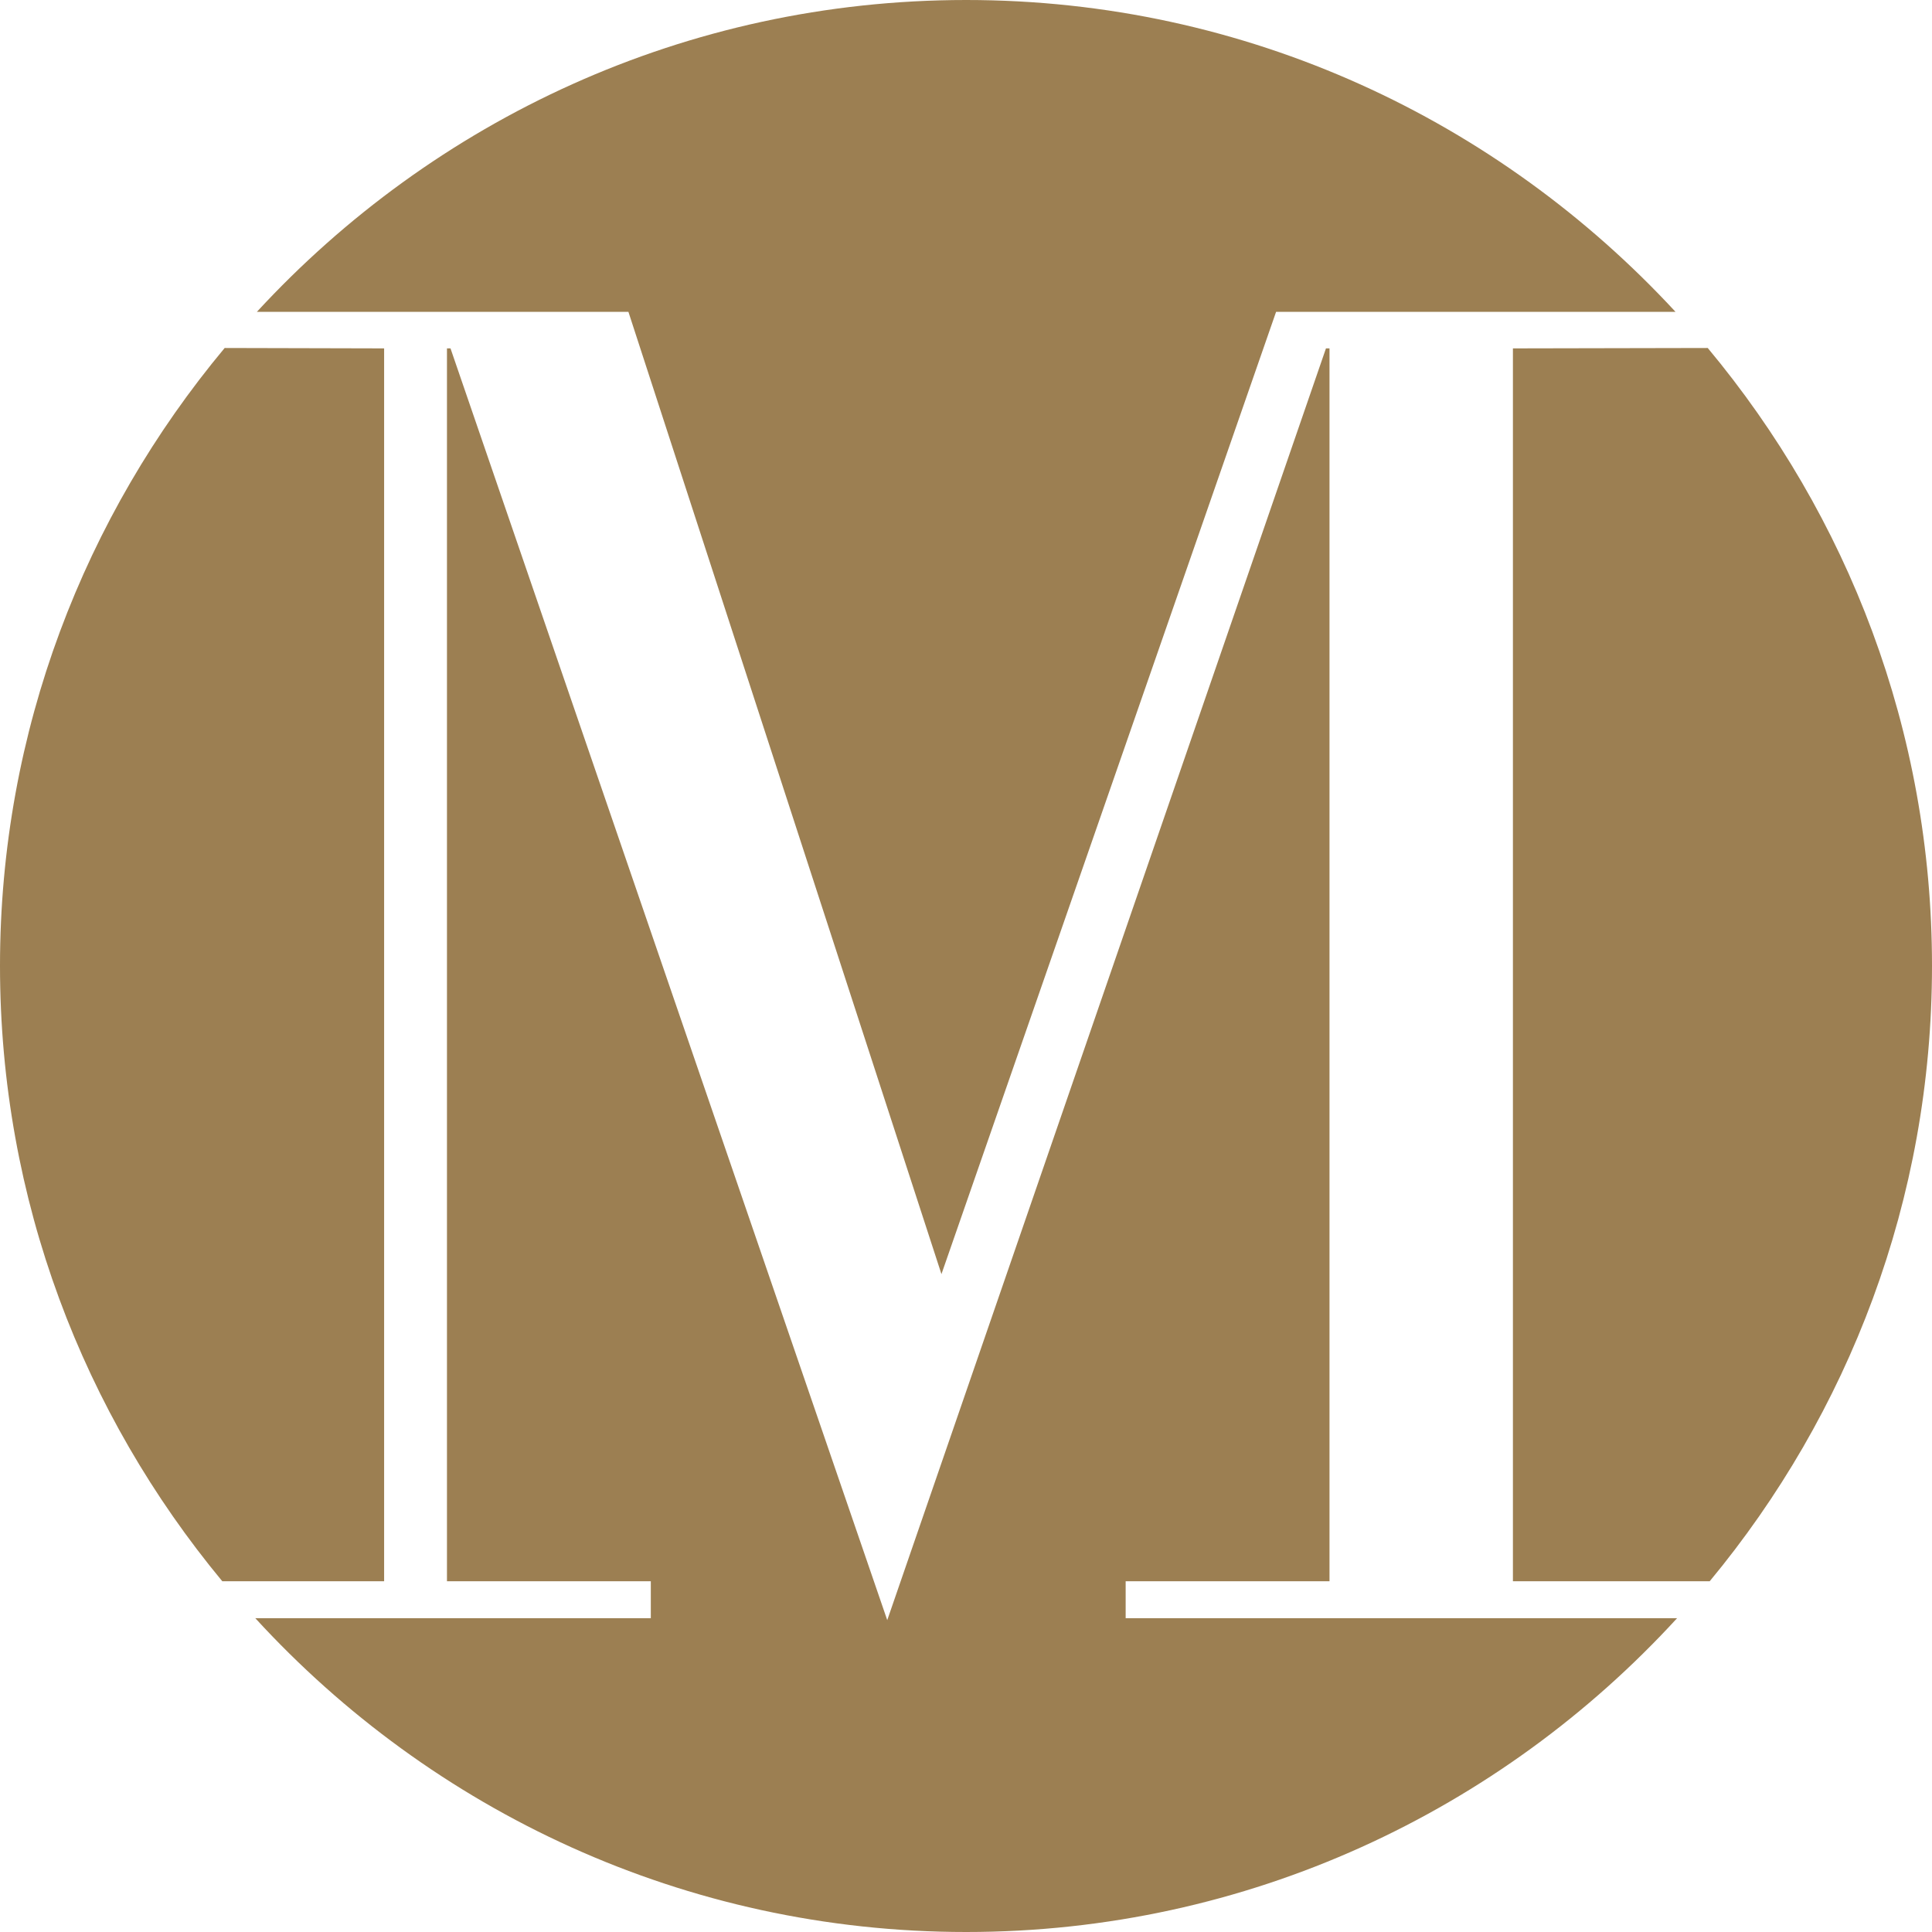
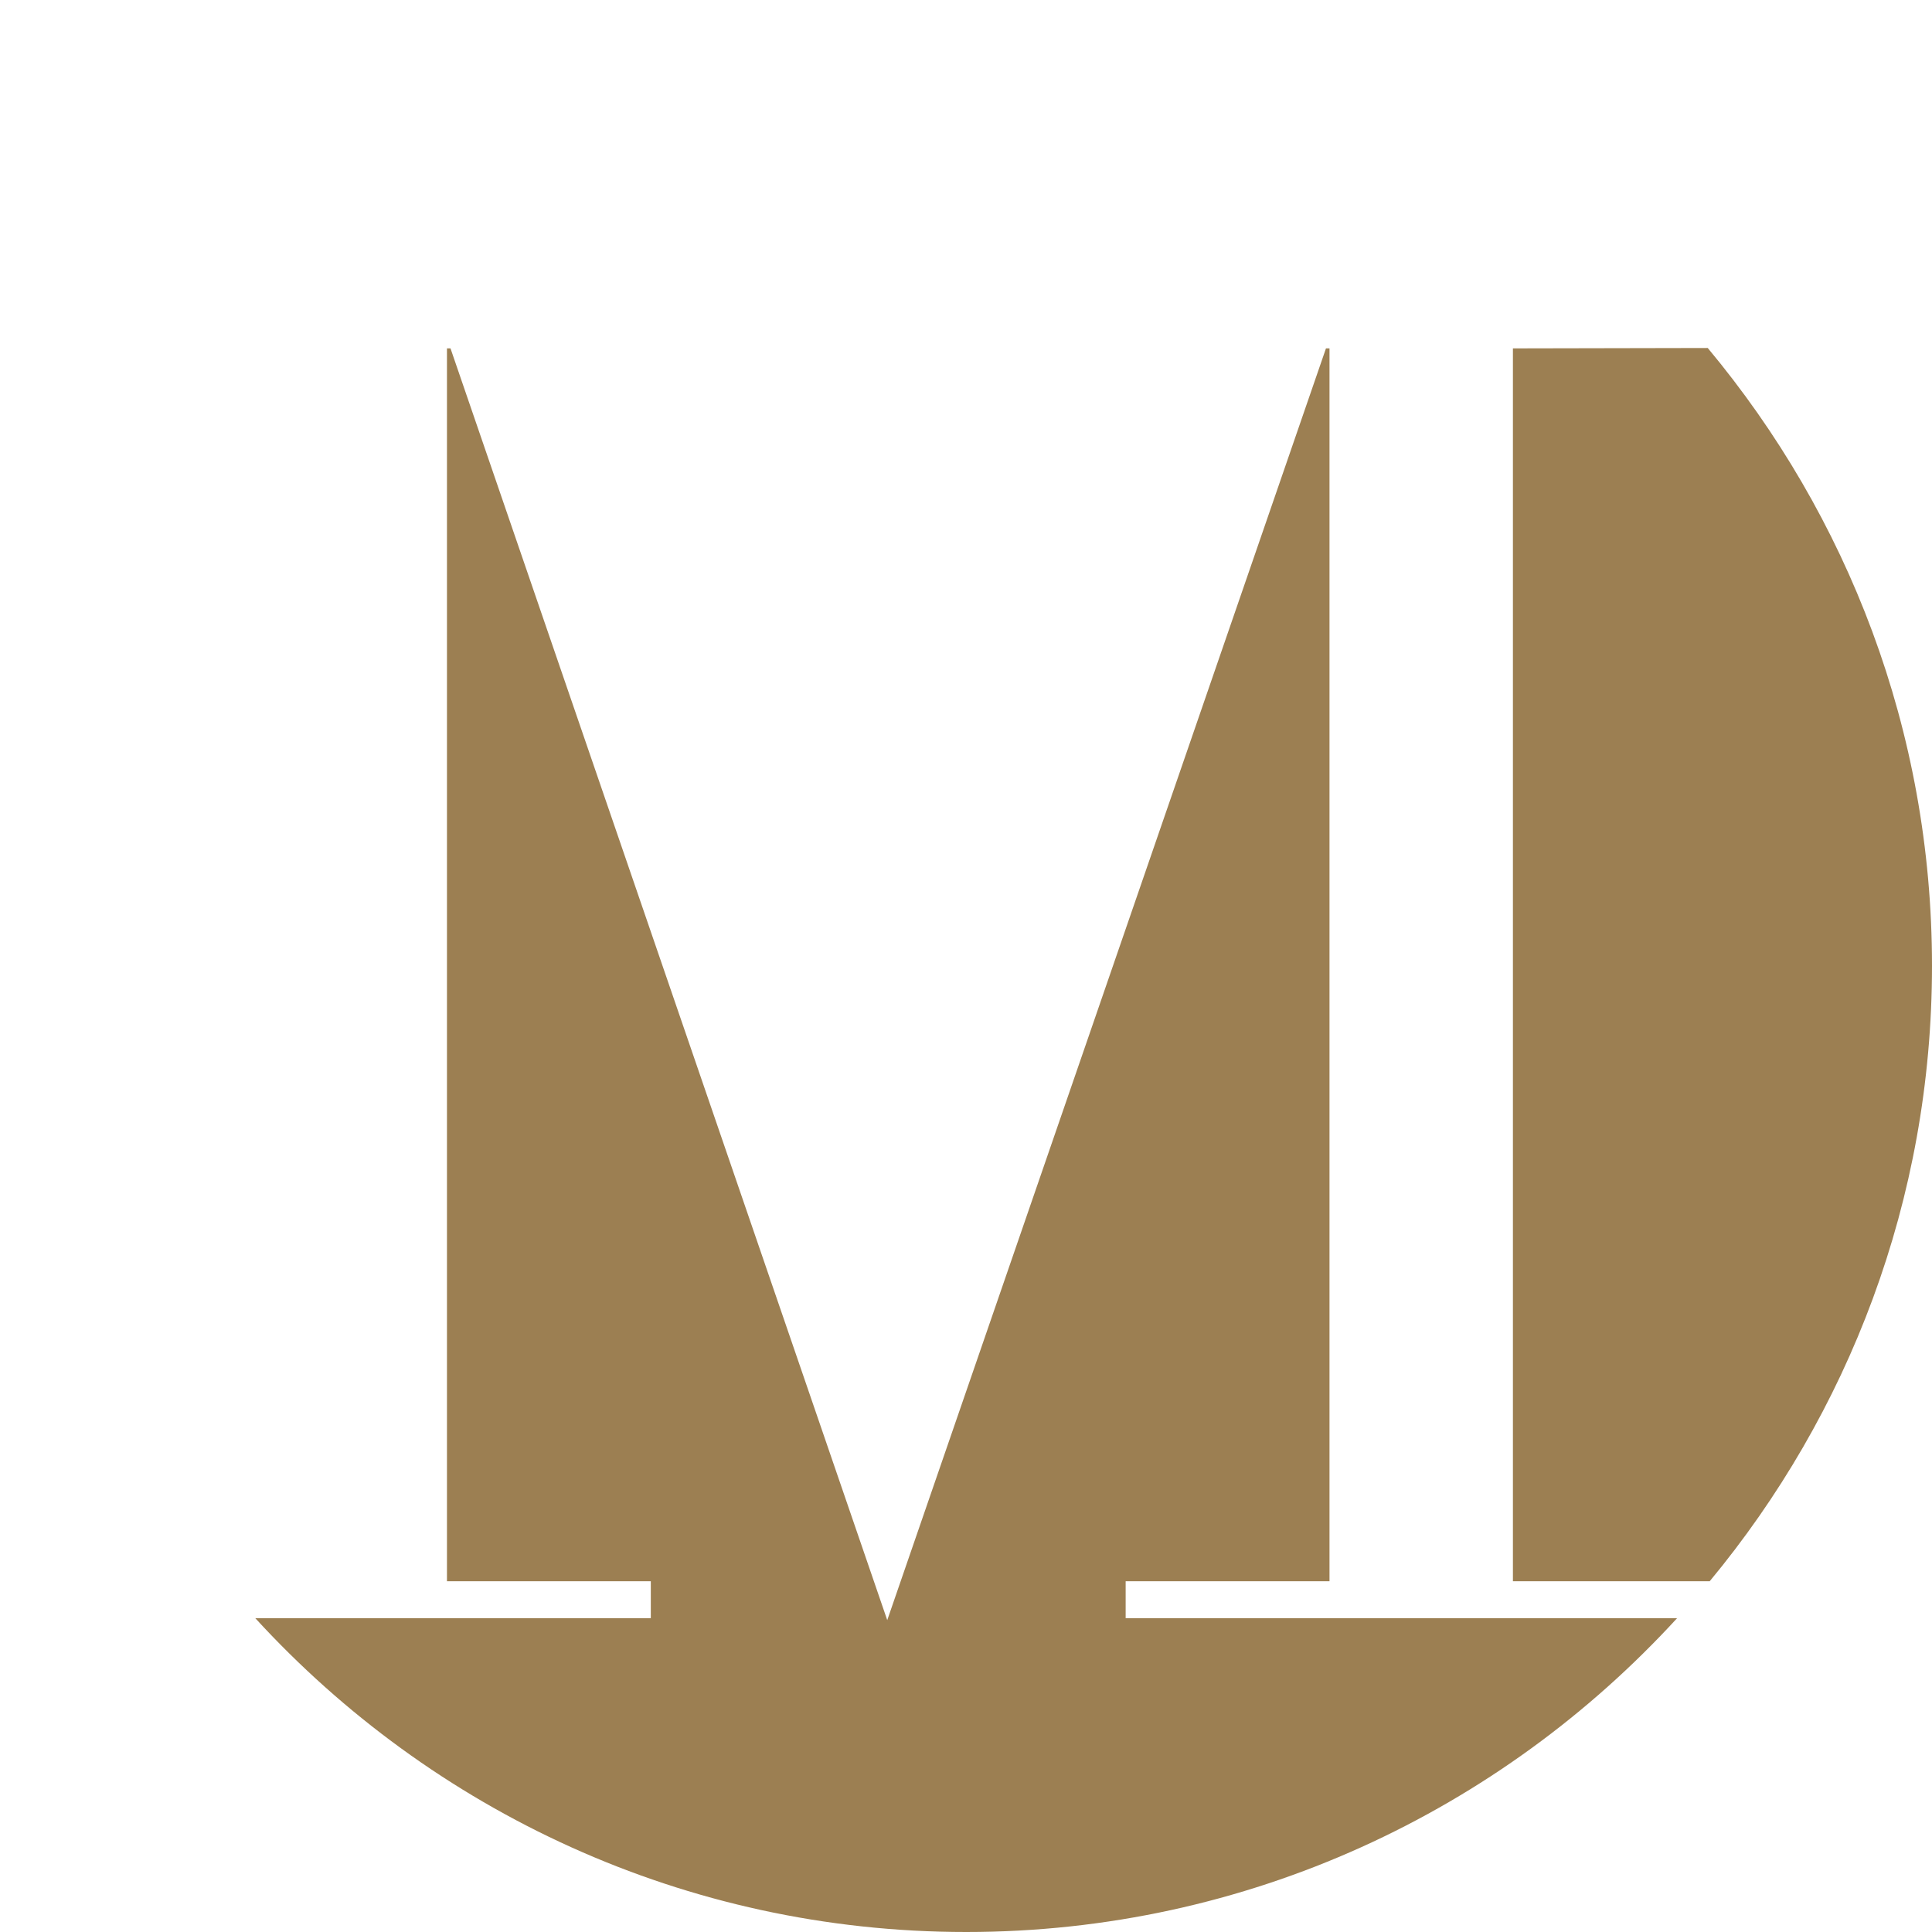
<svg xmlns="http://www.w3.org/2000/svg" version="1.1" id="Layer_1" x="0px" y="0px" viewBox="0 0 491.9 491.9" style="enable-background:new 0 0 491.9 491.9;" xml:space="preserve">
  <style type="text/css"> .st0{fill:#9C7F52;} </style>
  <g>
-     <path class="st0" d="M160,79.4l79.7,245l85.2-245h101.7C381.6,30.7,317.5,0,246,0S110.3,30.7,65.4,79.4H160z" />
    <path class="st0" d="M385.2,402.6V88.7l49.6-0.1c35.6,42.7,57.1,97.4,57.1,157.3c0,59.6-21.3,114.1-56.6,156.7L385.2,402.6 L385.2,402.6z" />
    <path class="st0" d="M286.6,412v-9.4h51.9V88.7h-0.9L225.9,412.5L114.7,88.7h-0.9v313.9h51.9v9.4H65c44.9,49,109.3,79.9,181,79.9 S382.1,461,427,412L286.6,412L286.6,412z" />
-     <path class="st0" d="M97.8,402.6V88.7l-40.6-0.1C21.6,131.3,0,186.1,0,245.9C0,305.5,21.3,360,56.6,402.6L97.8,402.6L97.8,402.6z" />
  </g>
</svg>